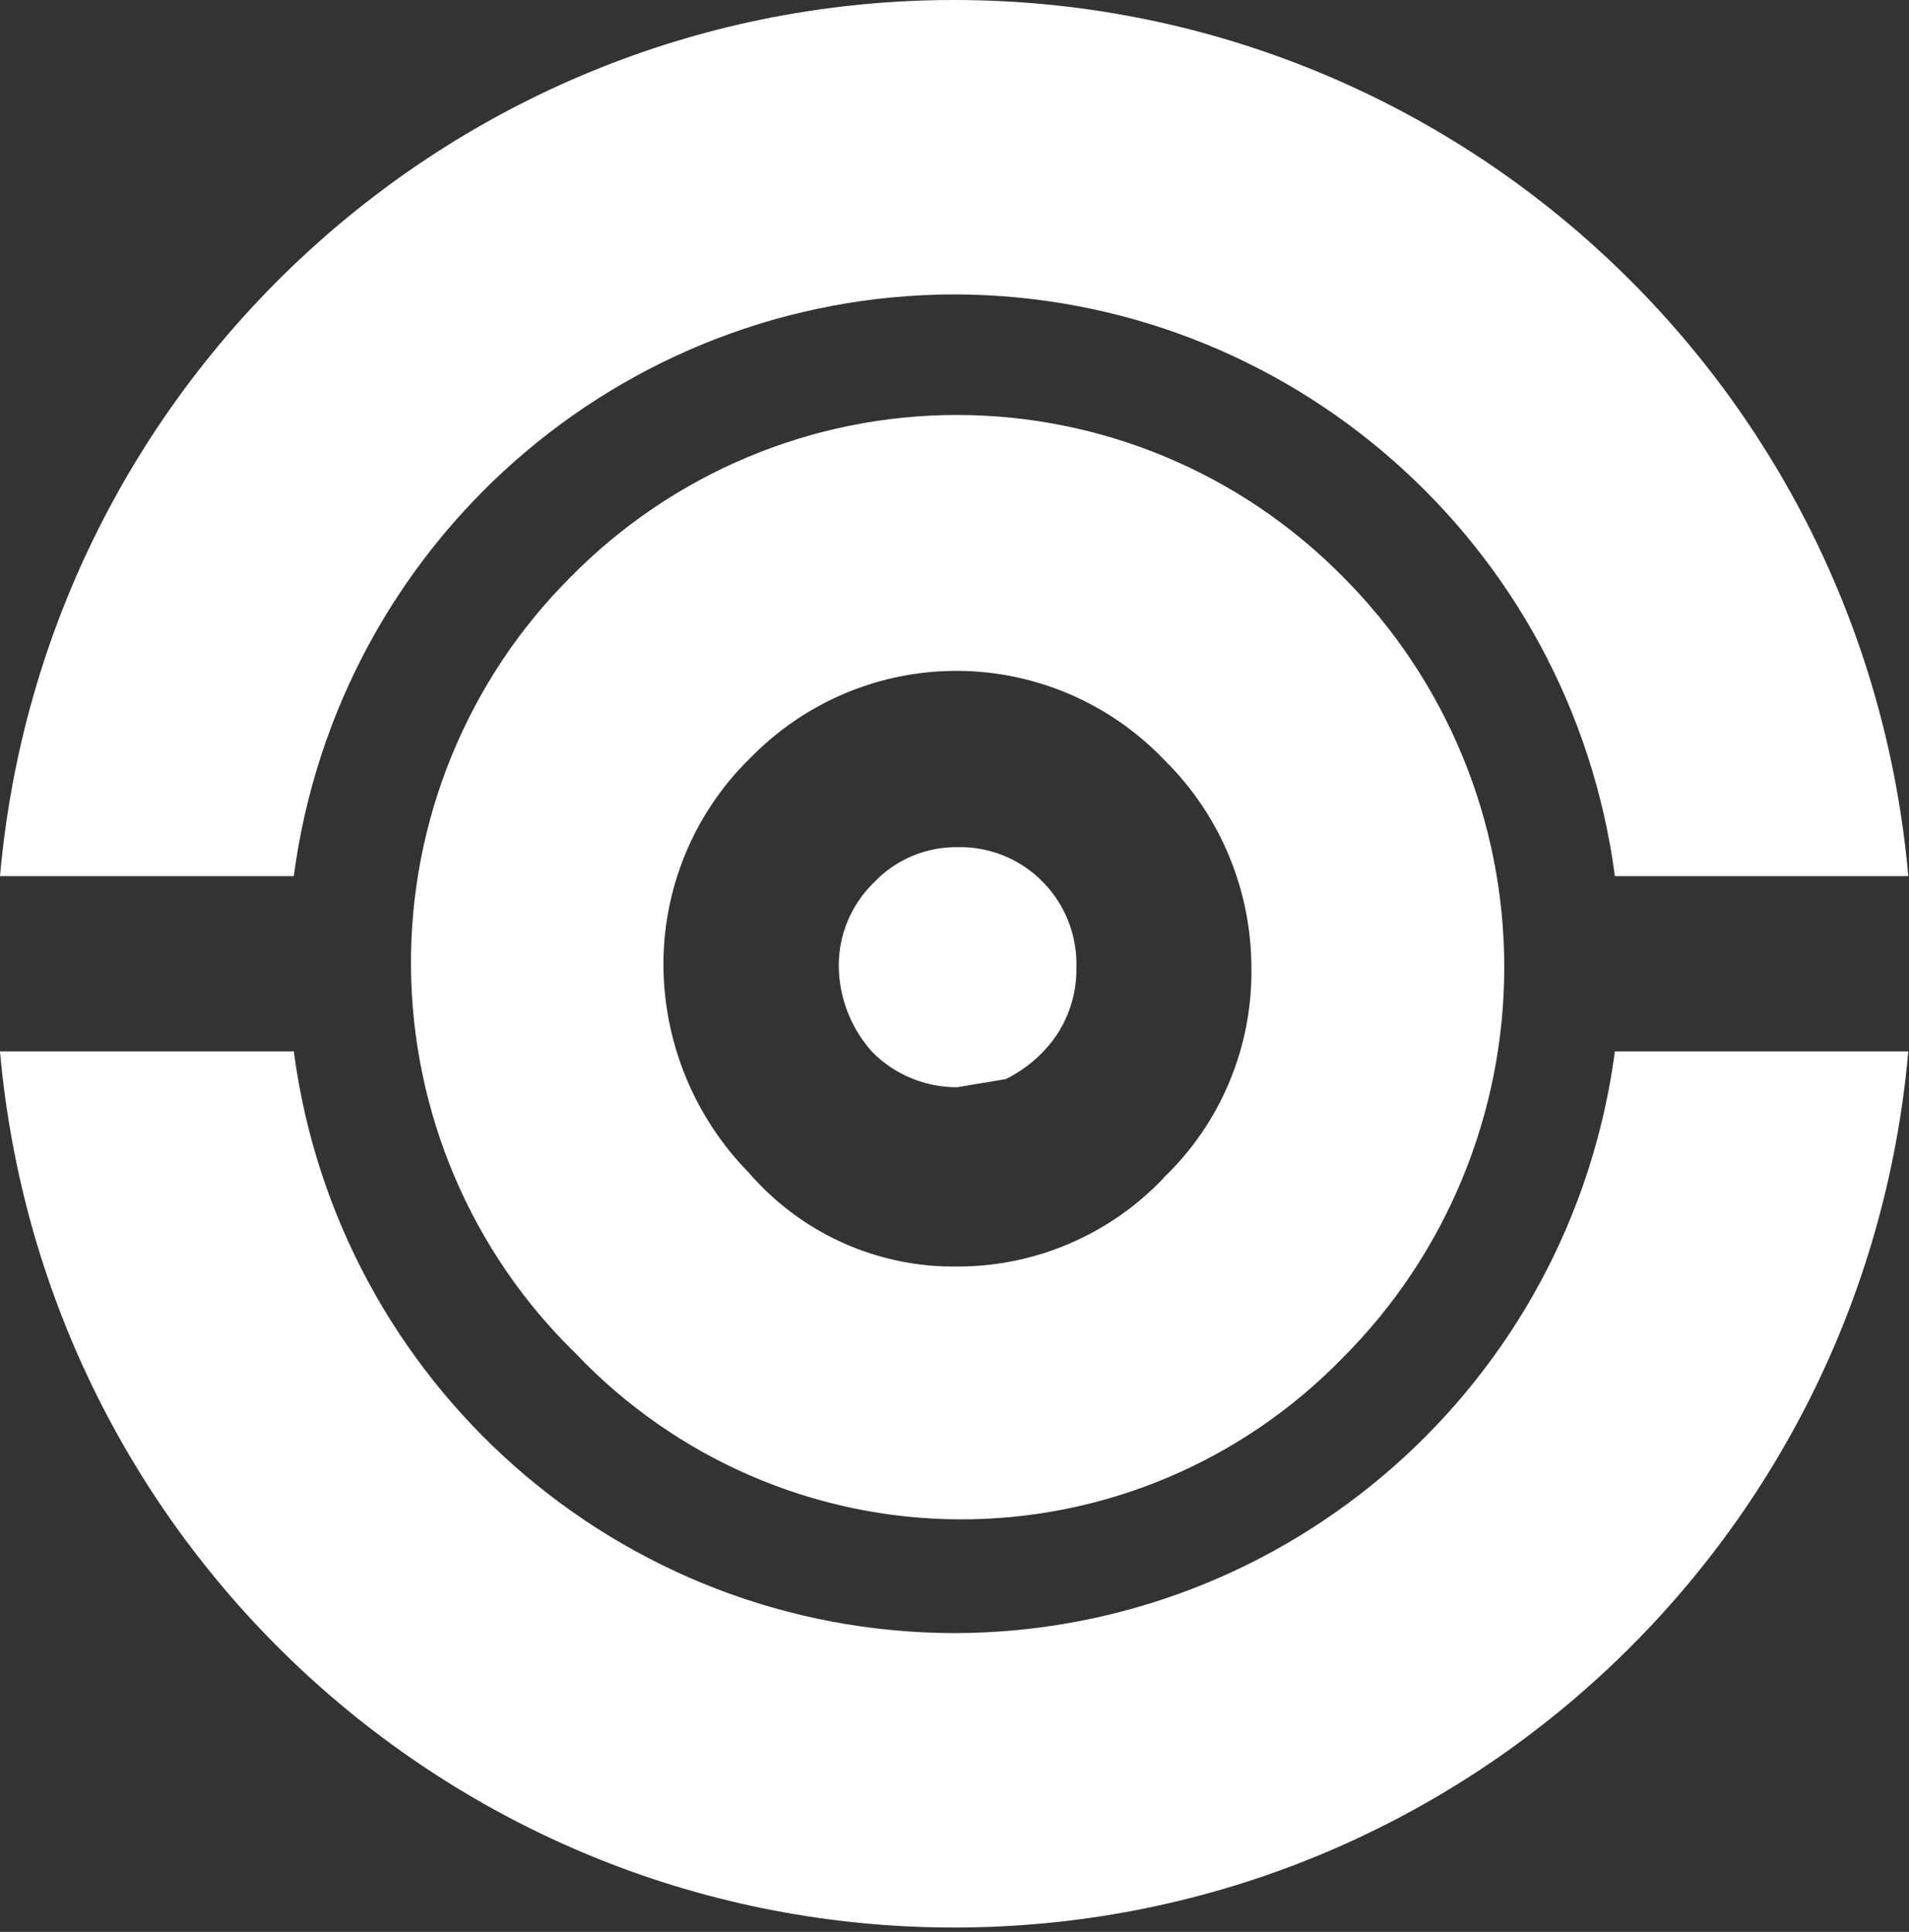
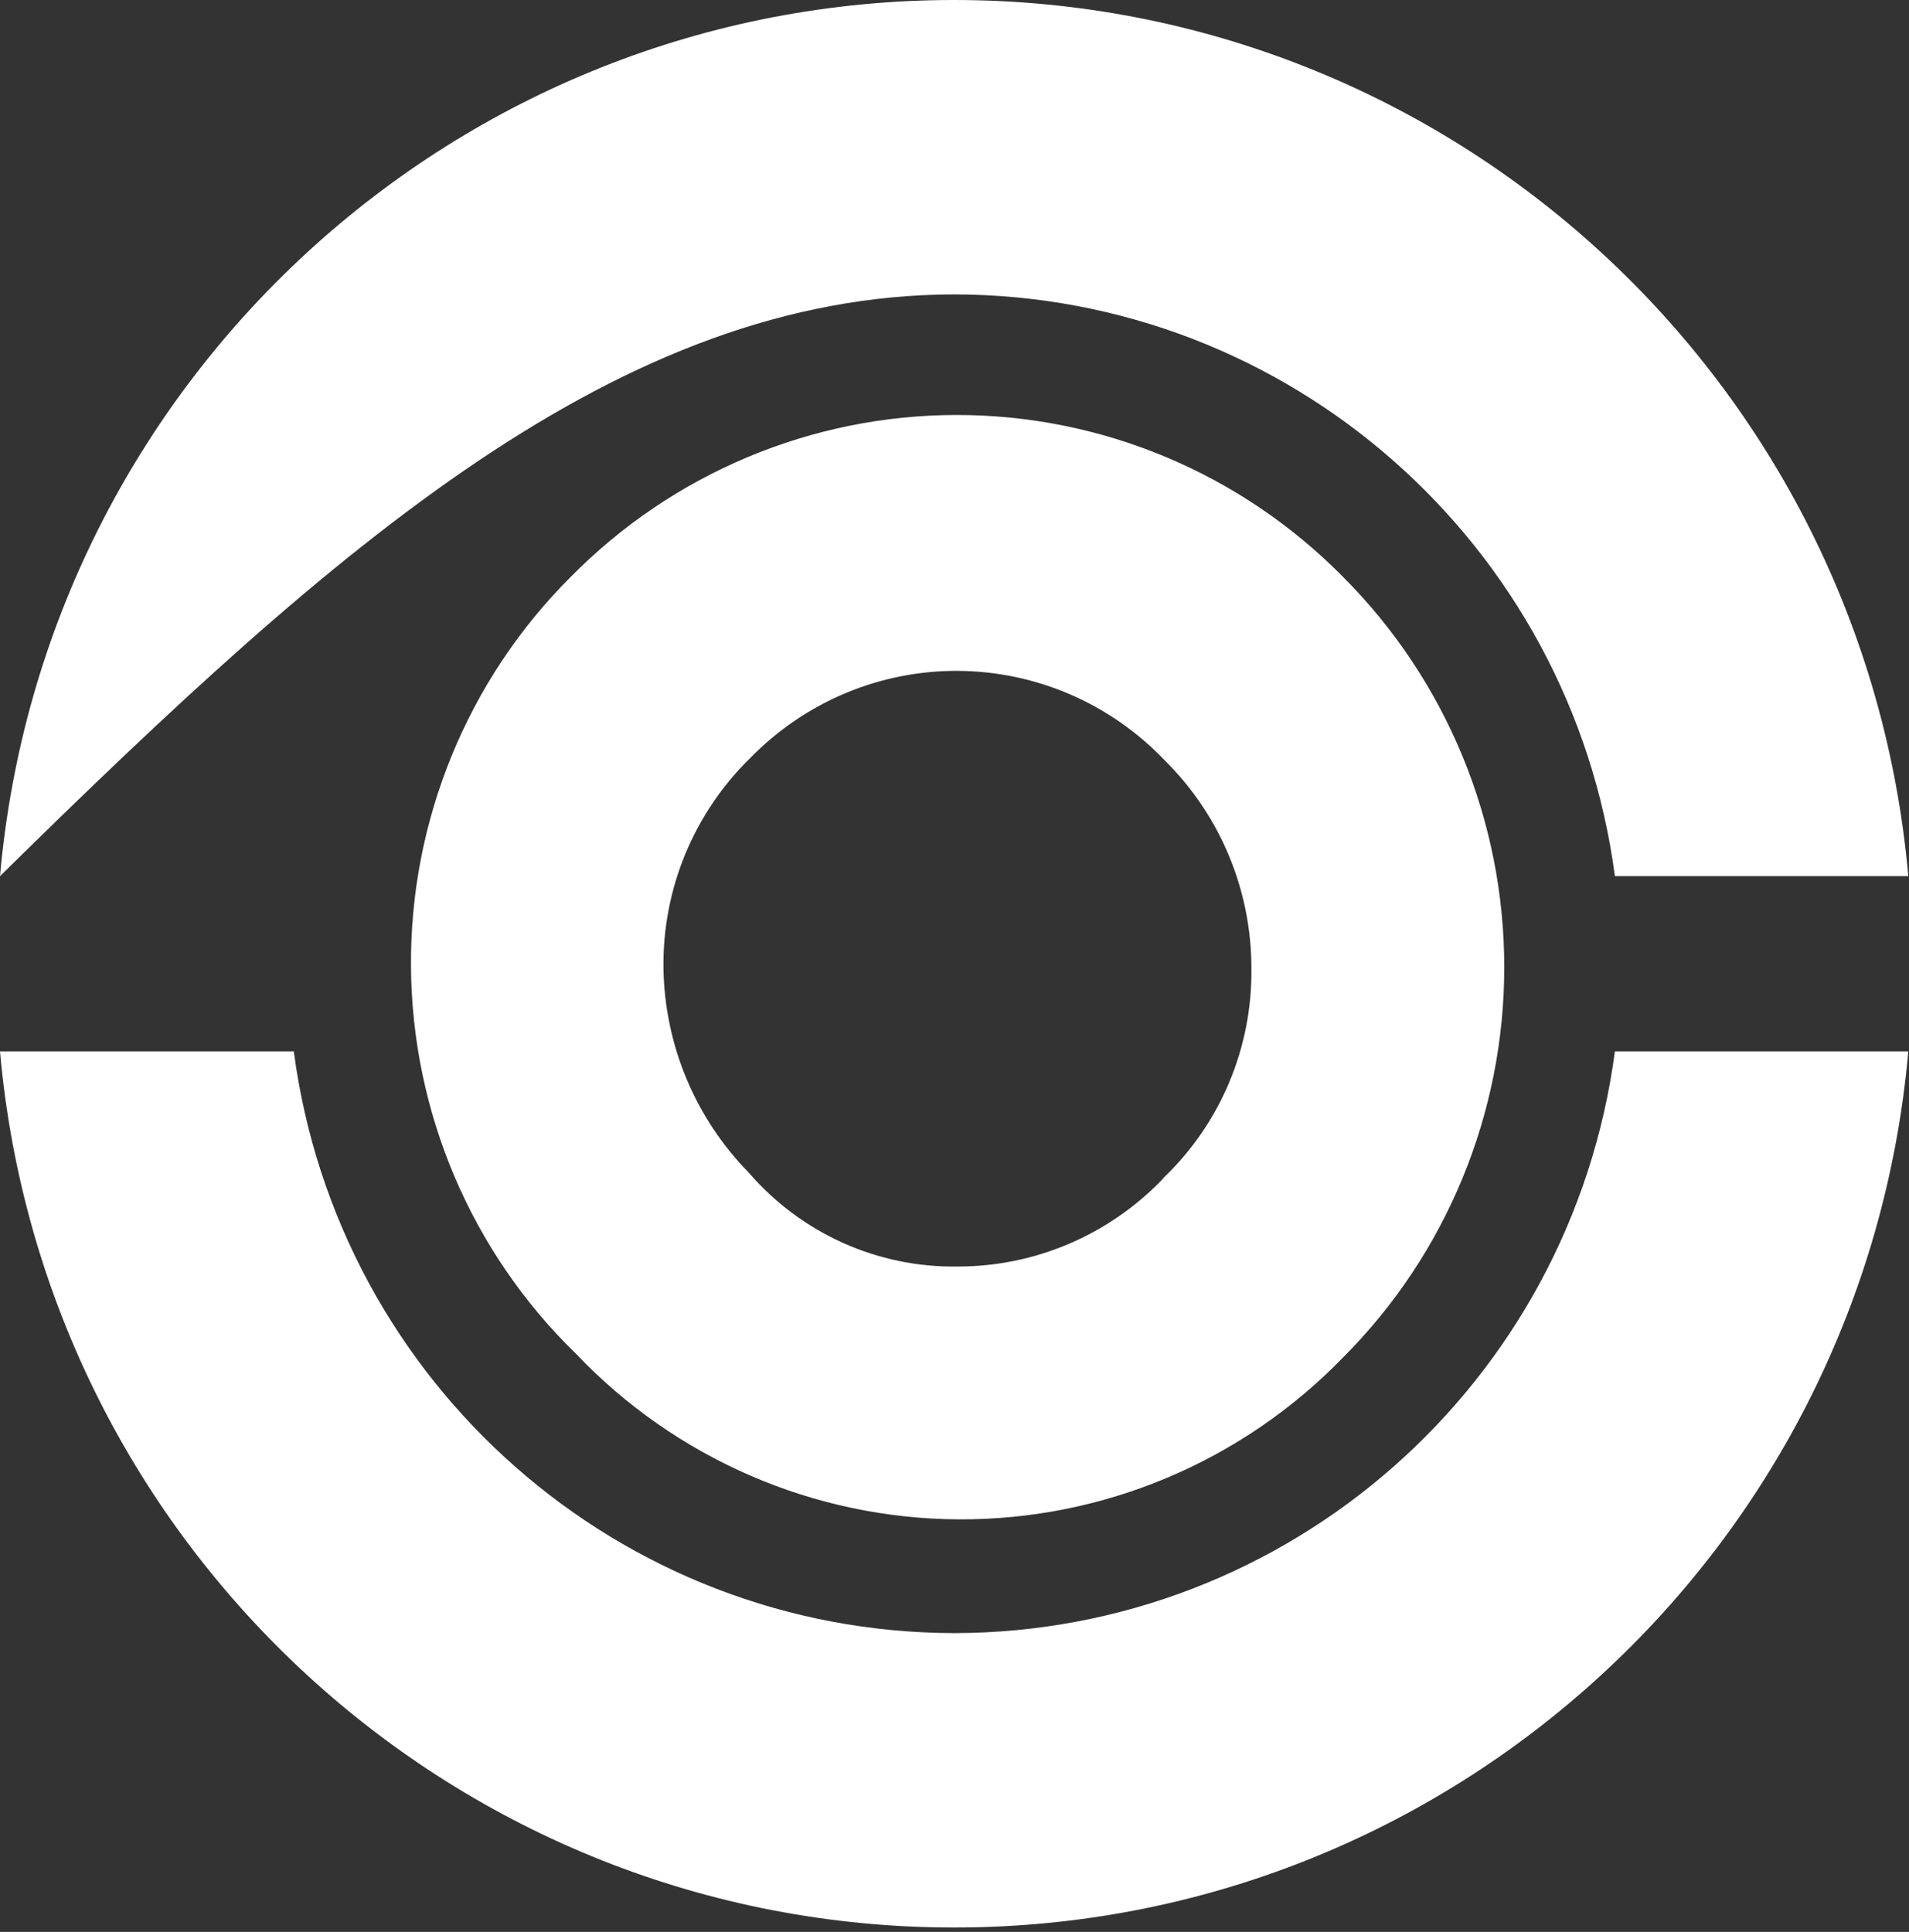
<svg xmlns="http://www.w3.org/2000/svg" width="251" height="254" viewBox="0 0 251 254" fill="none">
  <rect x="0" y="0" width="251" height="254" fill="#333333" stroke="none" />
  <path fill-rule="evenodd" clip-rule="evenodd" d="M125.812 54.56C144.893 54.56 163.183 62.236 176.62 75.883C190.167 89.459 197.784 107.914 197.784 127.163C197.784 146.412 190.167 164.867 176.62 178.442C163.329 192.16 145.079 199.853 126.051 199.76C107.023 199.667 88.849 191.795 75.691 177.948C61.971 164.61 54.165 146.267 54.036 127.061C53.906 107.855 61.465 89.407 75.004 75.883C88.44 62.236 106.731 54.56 125.812 54.56ZM125.885 166.519C136.046 166.534 145.778 162.391 152.849 155.041L152.996 154.843C160.478 147.693 164.661 137.724 164.538 127.336C164.549 117.068 160.461 107.226 153.193 100.026C146.087 92.535 136.268 88.269 125.983 88.204C115.698 88.138 105.826 92.28 98.627 99.68C91.207 106.922 87.084 116.929 87.233 127.336C87.401 137.393 91.412 146.997 98.431 154.151C105.324 162.15 115.371 166.676 125.885 166.519Z" fill="white" />
-   <path d="M141.526 127.231C141.602 131.48 139.92 135.575 136.87 138.566C135.516 139.922 133.943 141.043 132.214 141.884L125.835 142.944C121.651 142.952 117.639 141.291 114.708 138.336C111.891 135.214 110.319 131.185 110.284 127.001C110.265 122.858 111.945 118.884 114.94 115.989C117.788 112.995 121.775 111.323 125.929 111.381C130.155 111.298 134.224 112.969 137.15 115.989C140.083 118.998 141.661 123.053 141.526 127.231V127.231Z" fill="white" />
-   <path d="M125.504 38.707C169.444 38.797 206.547 71.48 212.331 115.192H250.909C245.126 49.985 190.688 0 125.455 0C60.221 0 5.783 49.985 0 115.192H38.628C44.415 71.461 81.546 38.772 125.504 38.707V38.707Z" fill="white" />
+   <path d="M125.504 38.707C169.444 38.797 206.547 71.48 212.331 115.192H250.909C245.126 49.985 190.688 0 125.455 0C60.221 0 5.783 49.985 0 115.192C44.415 71.461 81.546 38.772 125.504 38.707V38.707Z" fill="white" />
  <path d="M125.504 214.716C81.546 214.651 44.415 181.962 38.628 138.231H0C5.783 203.438 60.221 253.423 125.455 253.423C190.688 253.423 245.126 203.438 250.909 138.231H212.331C206.547 181.943 169.444 214.627 125.504 214.716V214.716Z" fill="white" />
</svg>